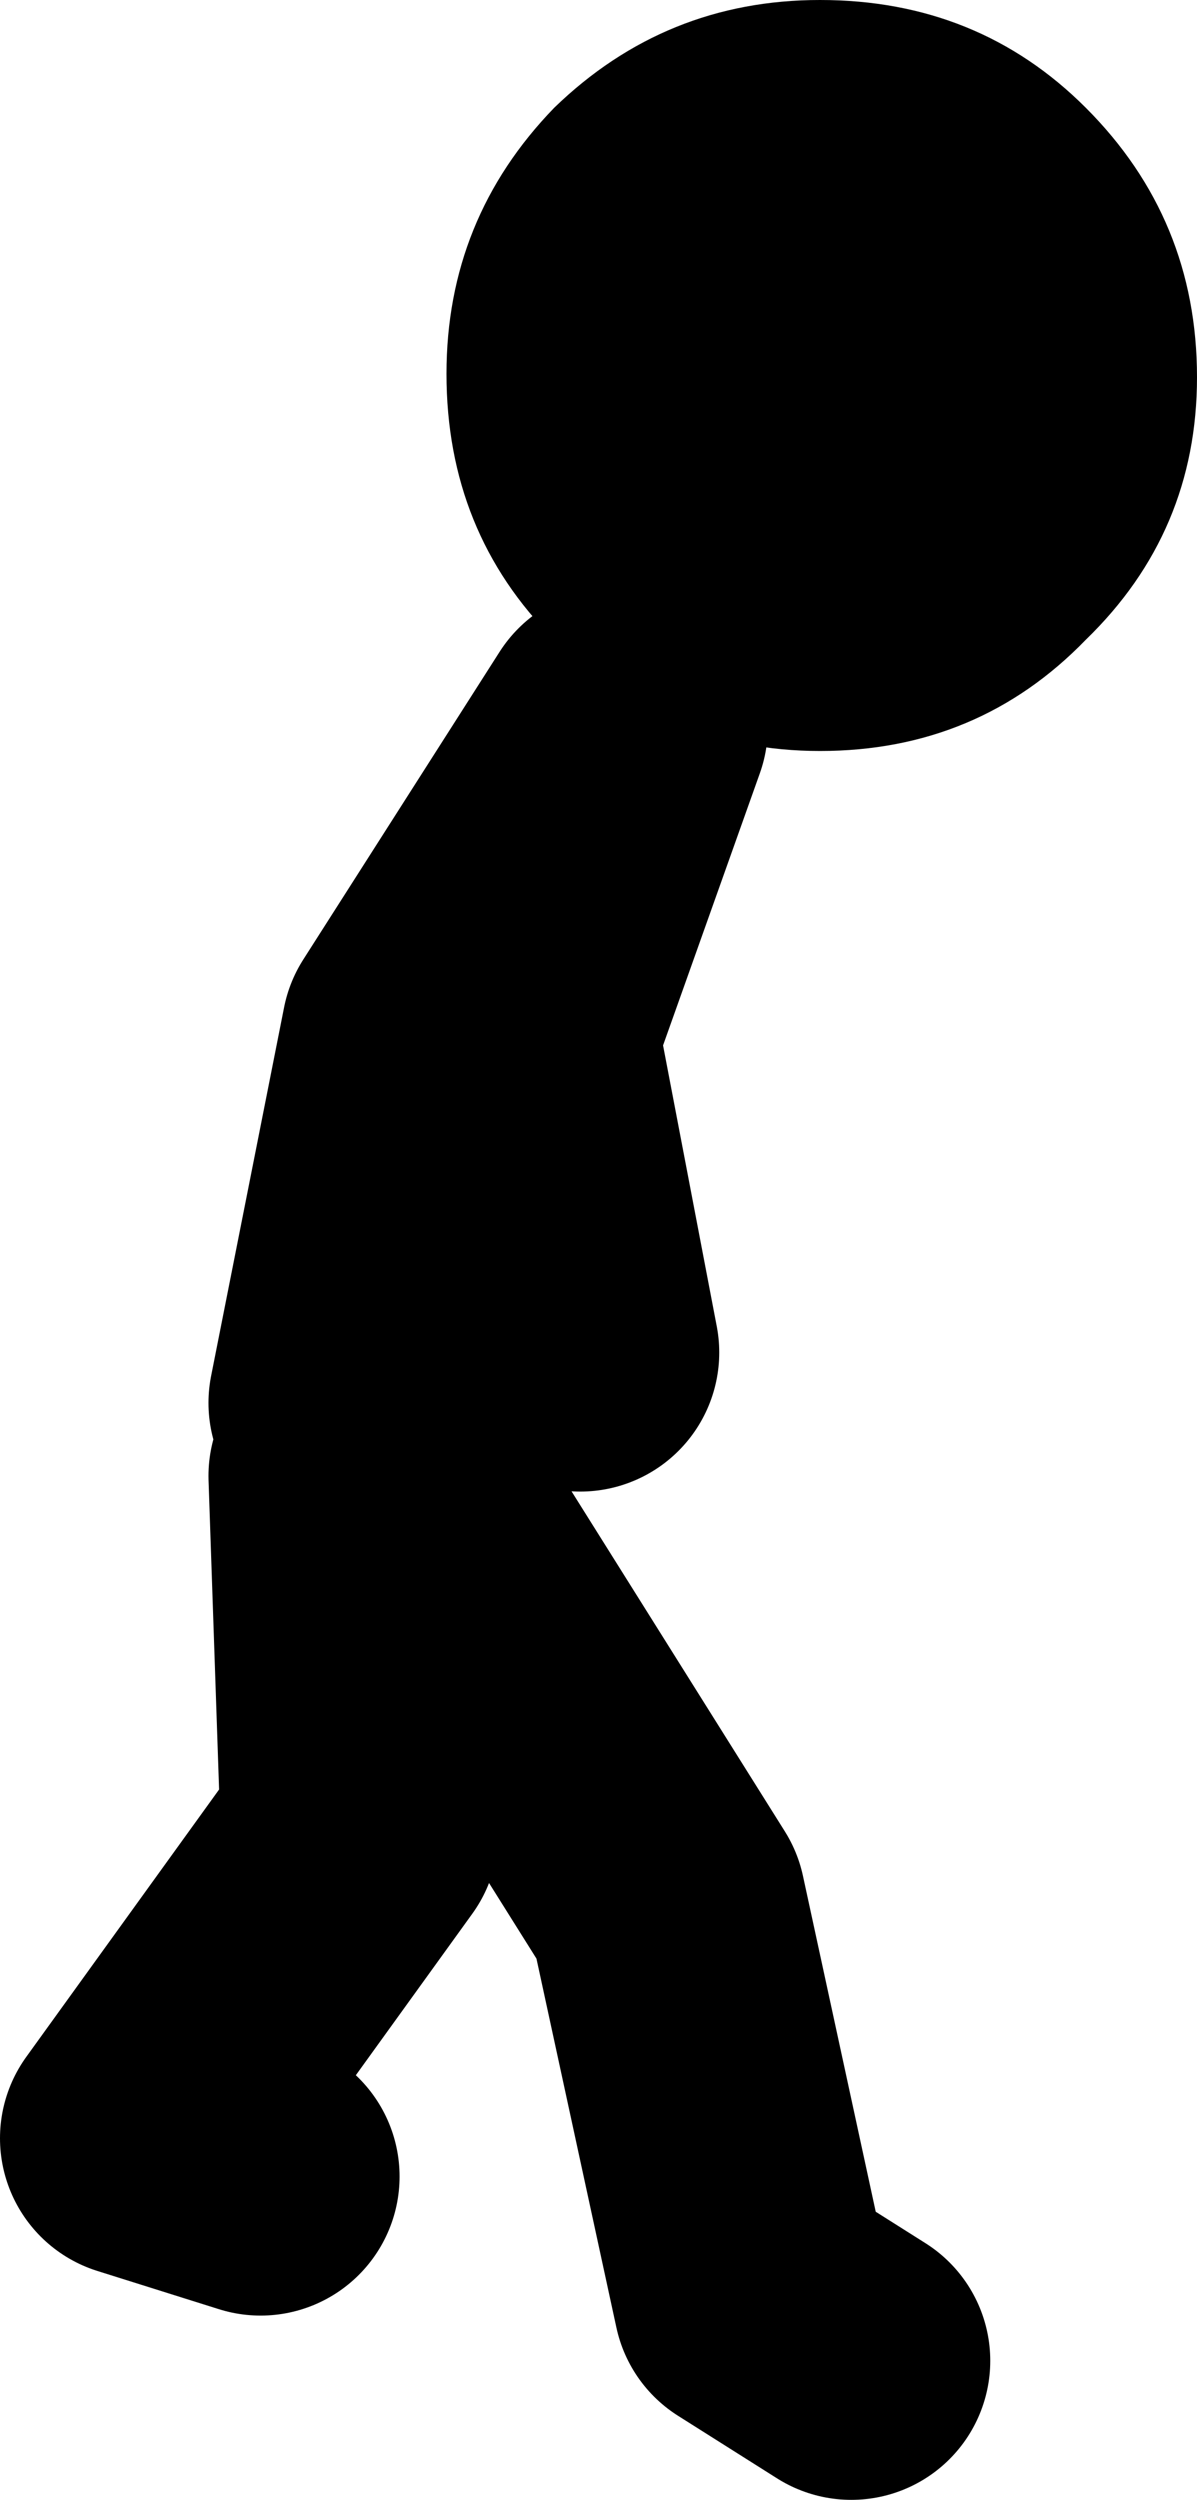
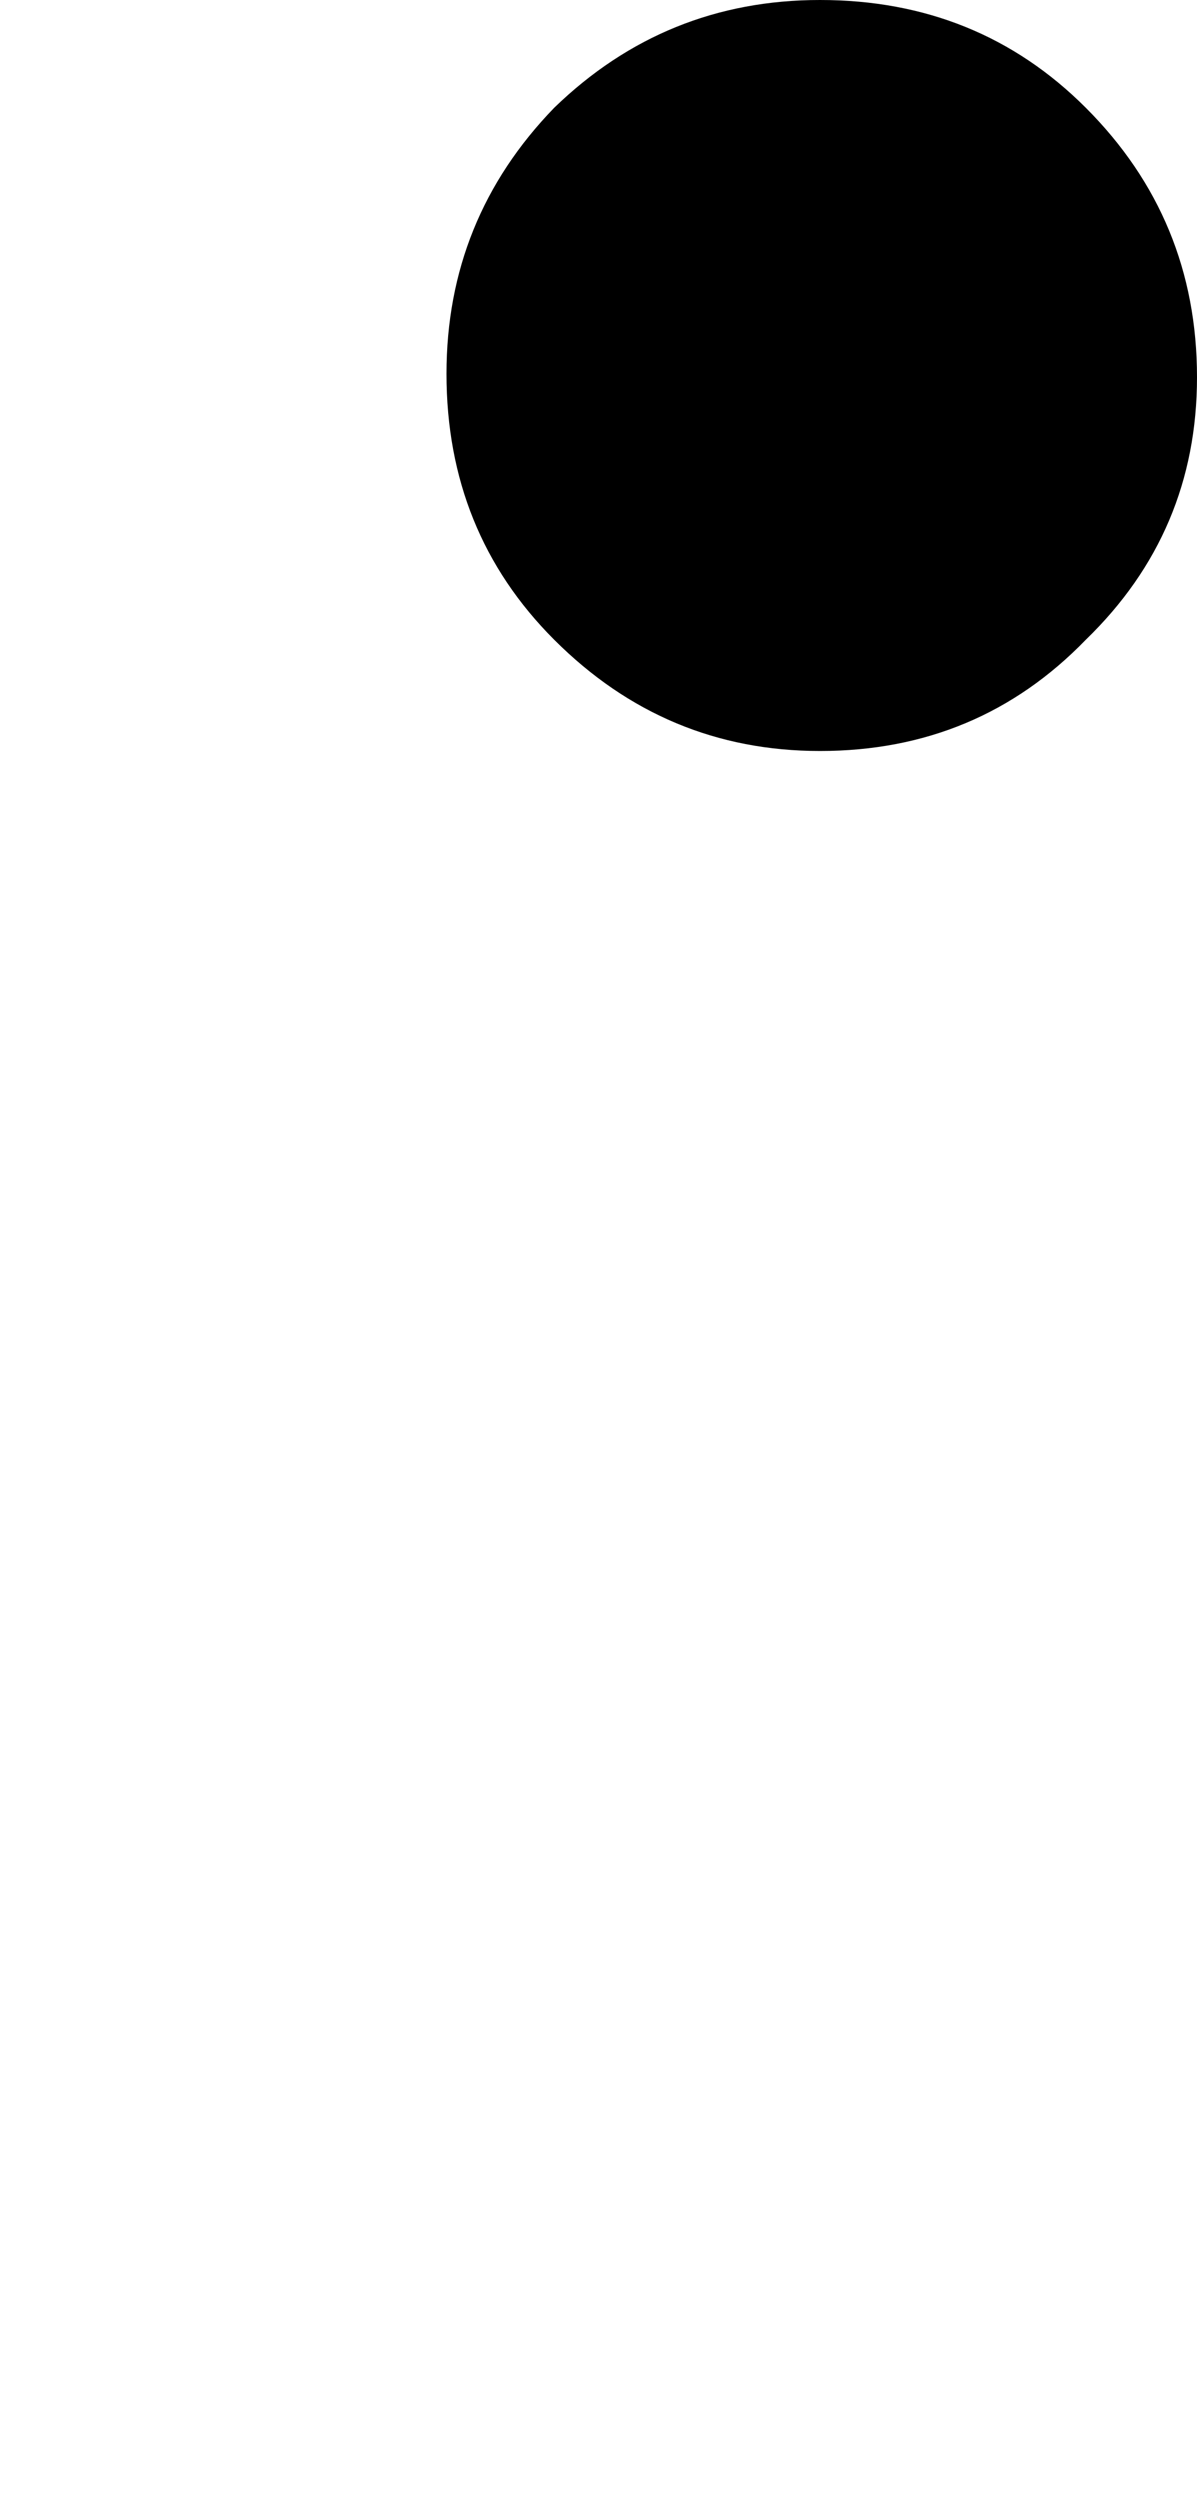
<svg xmlns="http://www.w3.org/2000/svg" height="71.9px" width="34.45px">
  <g transform="matrix(1.0, 0.0, 0.0, 1.0, -58.95, 27.35)">
-     <path d="M66.45 35.25 L62.95 34.15 69.3 25.35 68.95 15.1 M69.3 13.35 L78.15 27.45 80.6 38.75 83.45 40.55 M68.95 13.0 L71.05 2.4 76.7 -6.45 M77.05 -6.45 L73.9 2.4 75.65 11.55" fill="none" stroke="#000000" stroke-linecap="round" stroke-linejoin="round" stroke-width="8.0" />
    <path d="M71.8 -16.6 Q71.8 -21.05 74.9 -24.25 78.1 -27.35 82.55 -27.35 87.1 -27.35 90.2 -24.25 93.4 -21.05 93.4 -16.5 93.4 -12.05 90.2 -8.95 87.1 -5.75 82.55 -5.75 78.1 -5.75 74.9 -8.95 71.8 -12.05 71.8 -16.6" fill="#000000" fill-rule="evenodd" stroke="none" />
  </g>
</svg>